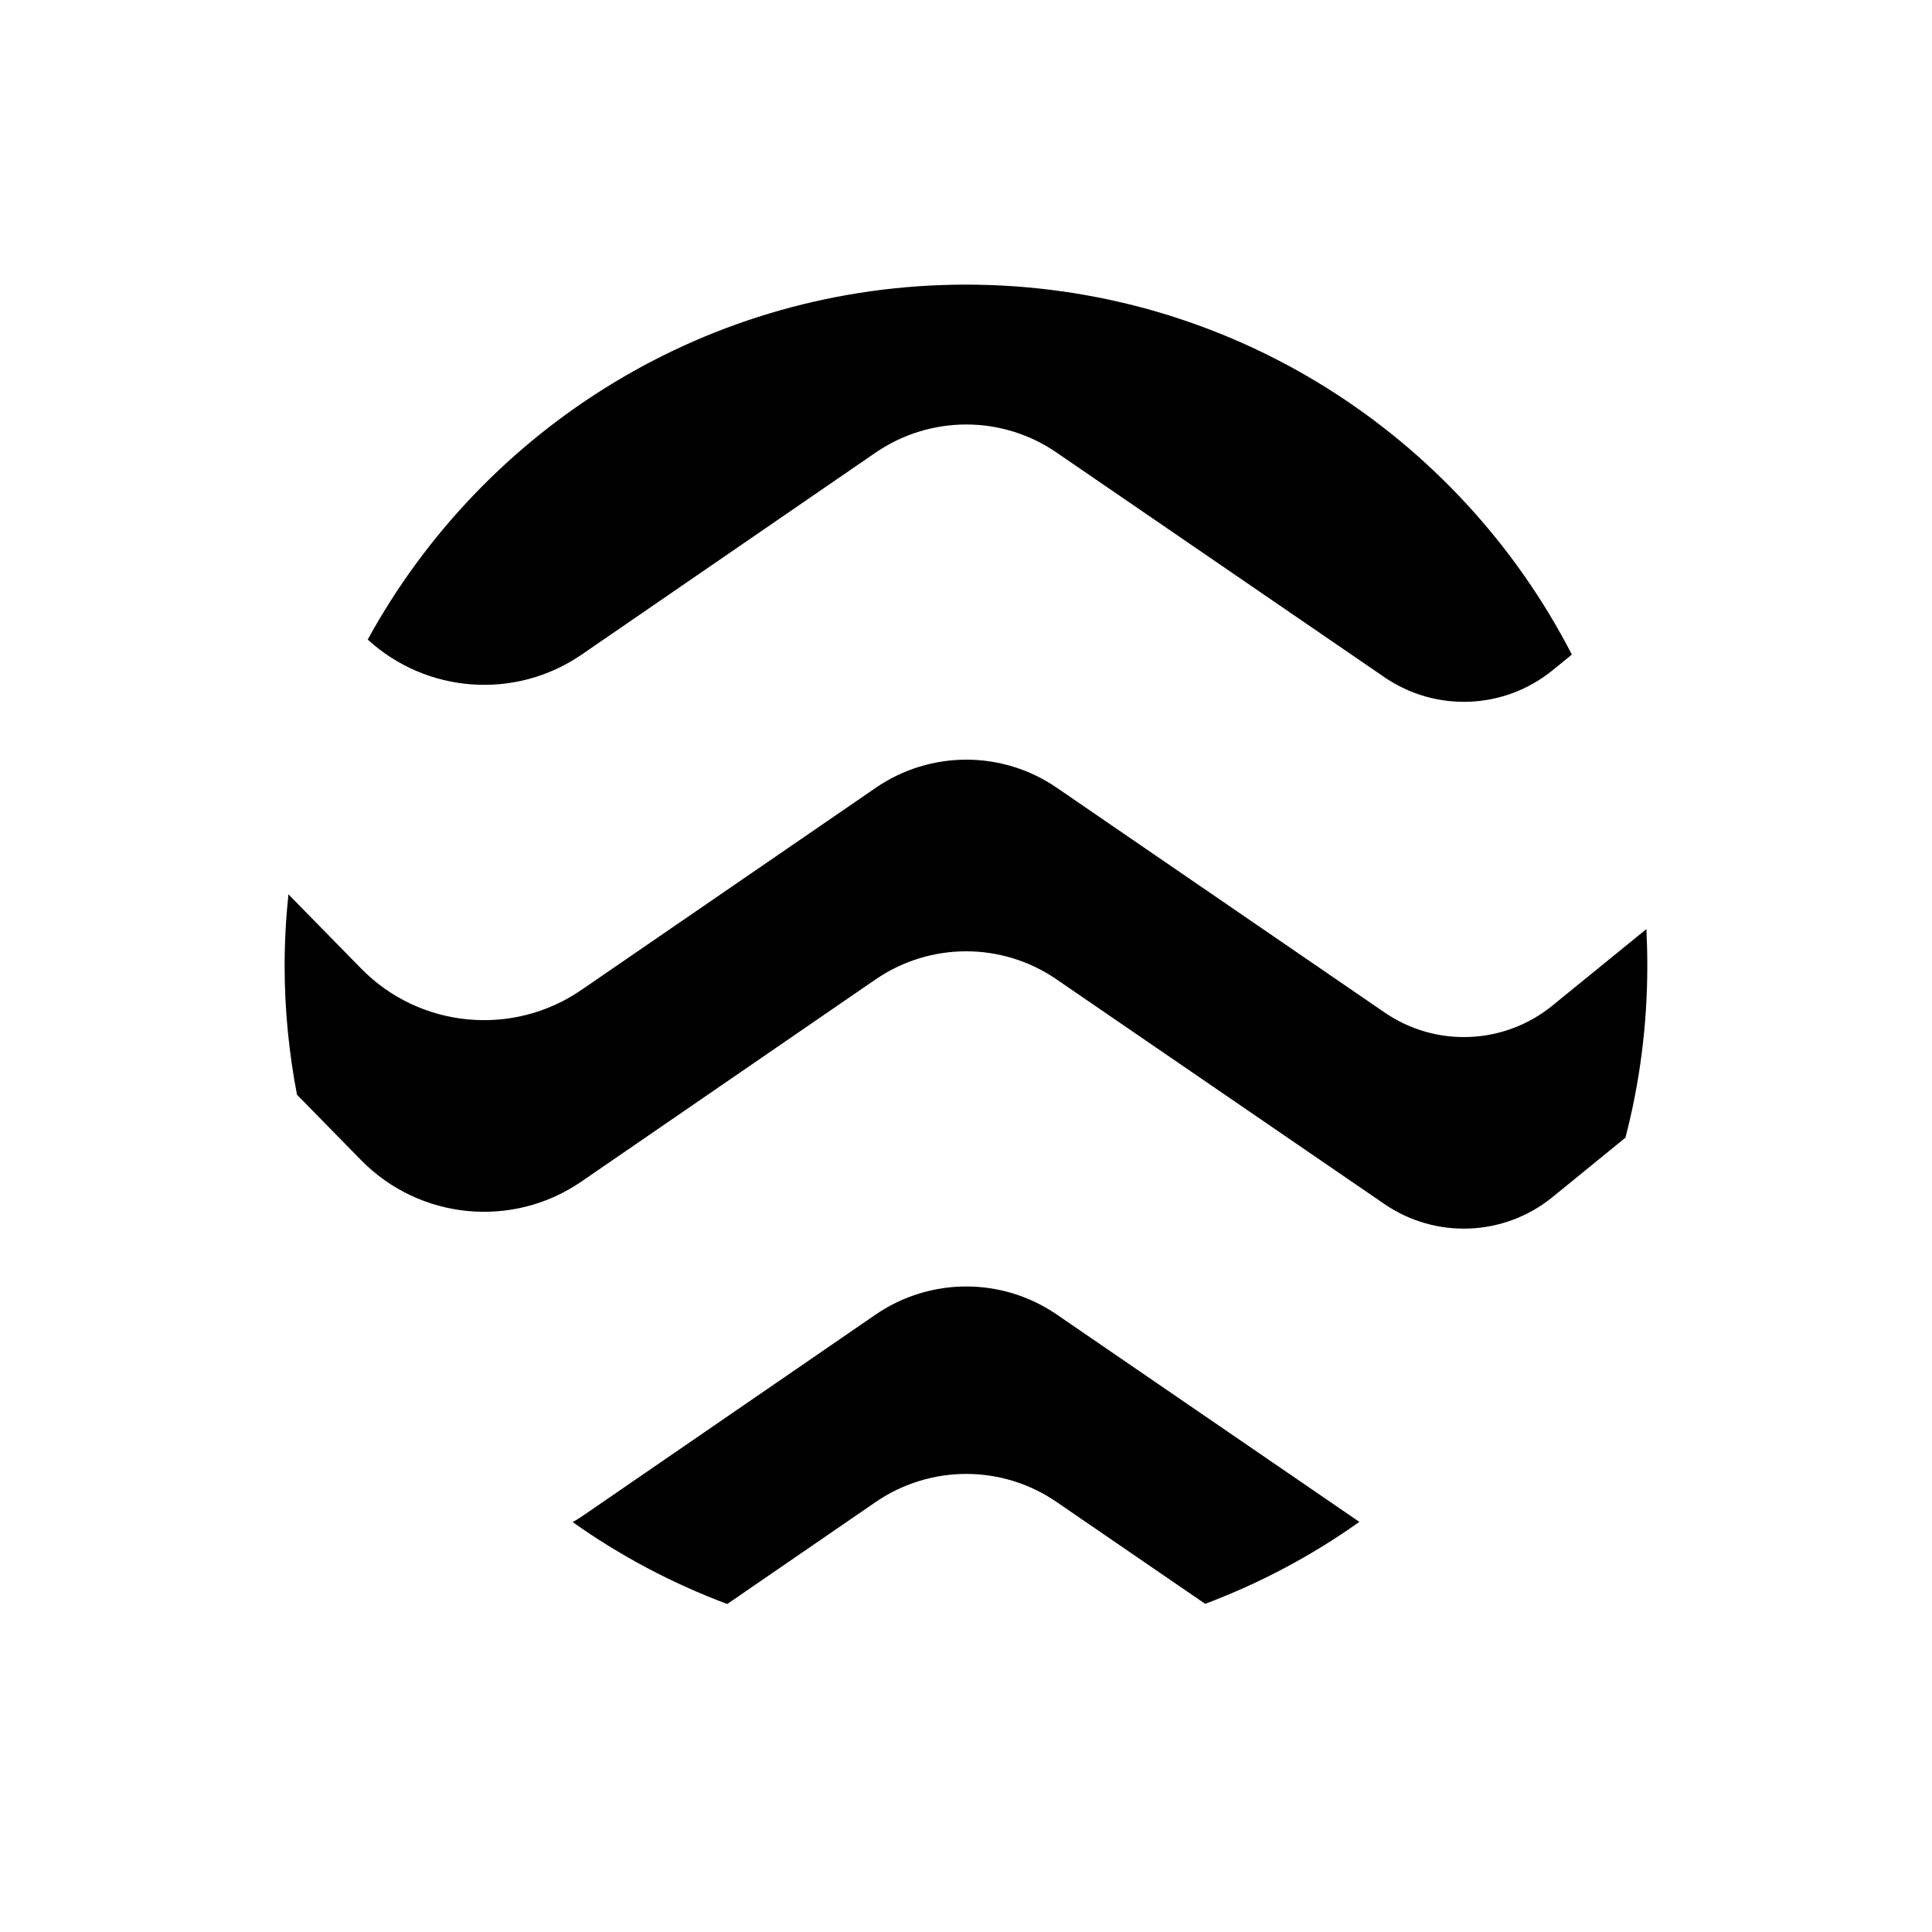
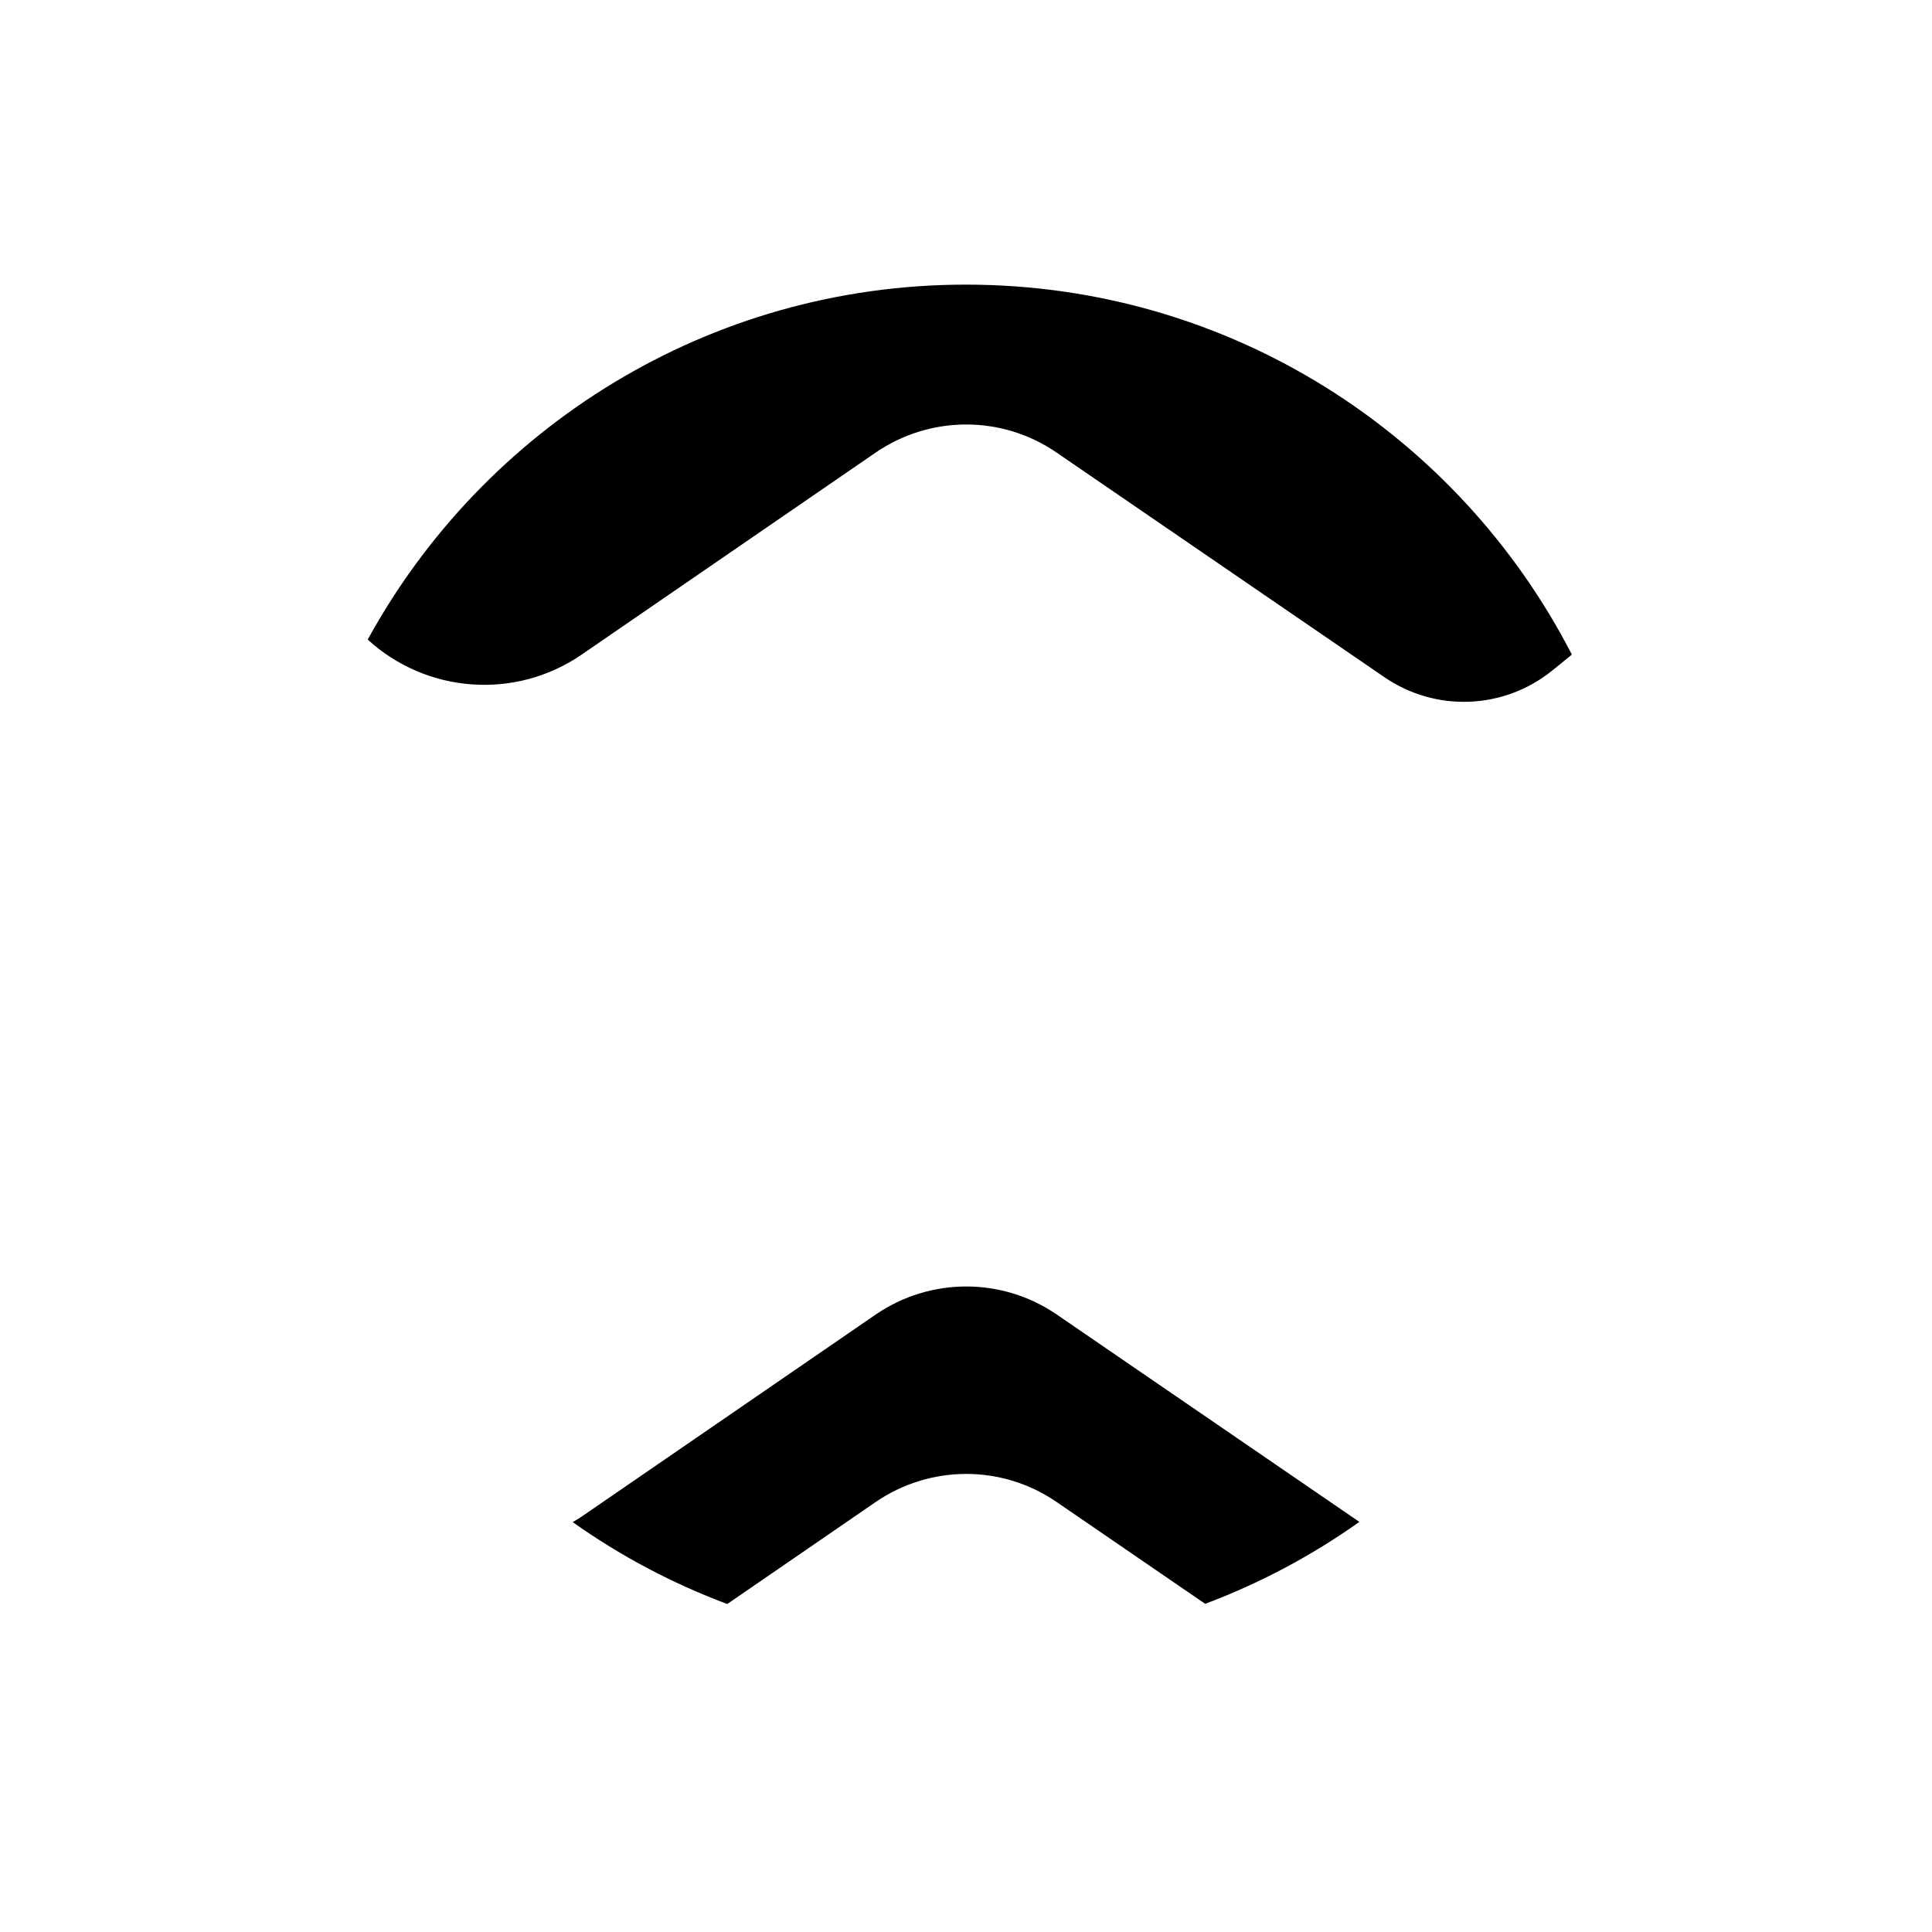
<svg xmlns="http://www.w3.org/2000/svg" fill="#000000" width="800px" height="800px" version="1.1" viewBox="144 144 512 512">
  <g>
-     <path d="m298.08 317.52 77.938-53.555c14.461-9.926 33.504-9.977 47.961-0.051l86.906 59.551c13.602 9.32 31.691 8.613 44.535-1.812l5.141-4.18c-29.973-58.242-90.582-98.043-160.56-98.043-68.367 0-127.87 38.039-158.55 94.062 15.566 14.258 39.047 16.07 56.629 4.027z" />
-     <path d="m580.31 390.22-24.887 20.254c-12.797 10.43-30.934 11.184-44.535 1.812l-86.859-59.547c-14.461-9.926-33.555-9.875-47.961 0.051l-77.992 53.555c-18.238 12.543-42.926 10.125-58.391-5.691l-19.246-19.648c-0.656 6.246-1.008 12.543-1.008 18.992 0 11.637 1.16 23.074 3.273 34.109l16.977 17.332c15.516 15.82 40.152 18.238 58.391 5.691l77.938-53.555c14.461-9.926 33.504-9.977 47.961-0.051l86.906 59.551c13.602 9.32 31.691 8.613 44.535-1.812l19.348-15.77c3.777-14.508 5.793-29.773 5.793-45.492 0.008-3.281-0.09-6.555-0.242-9.781z" />
+     <path d="m298.08 317.52 77.938-53.555c14.461-9.926 33.504-9.977 47.961-0.051l86.906 59.551c13.602 9.32 31.691 8.613 44.535-1.812l5.141-4.18c-29.973-58.242-90.582-98.043-160.56-98.043-68.367 0-127.87 38.039-158.55 94.062 15.566 14.258 39.047 16.07 56.629 4.027" />
    <path d="m376.02 492.4-77.938 53.555c-0.754 0.504-1.512 0.957-2.316 1.41 12.543 8.918 26.301 16.223 40.961 21.715l39.297-27.004c14.461-9.926 33.504-9.977 47.961-0.051l39.398 27.004c14.609-5.492 28.312-12.797 40.859-21.715l-80.207-54.965c-14.512-9.926-33.555-9.875-48.016 0.051z" />
  </g>
</svg>